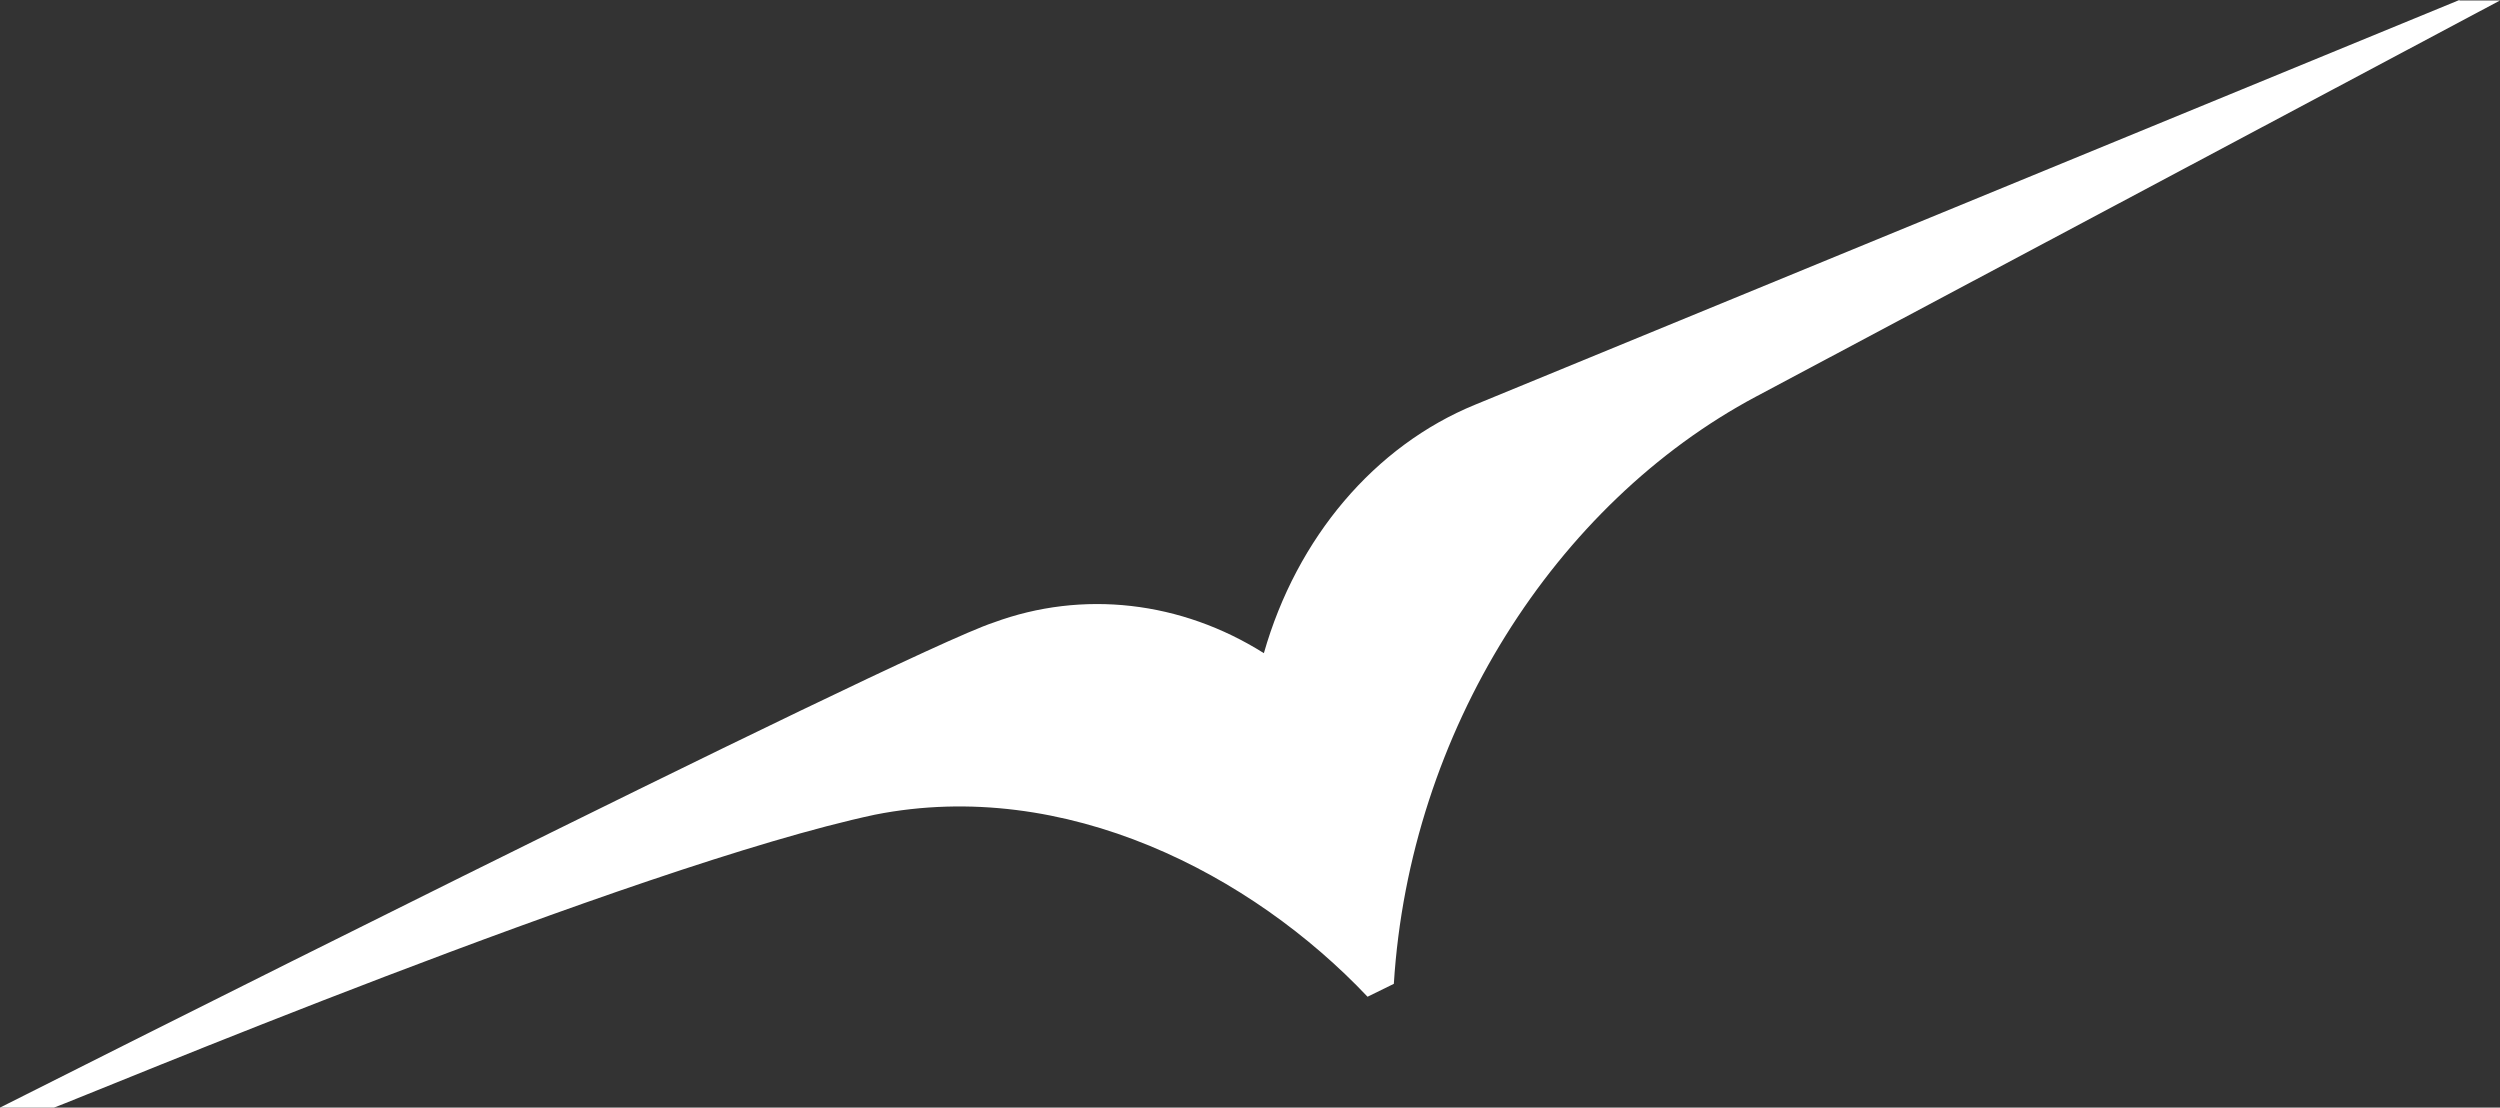
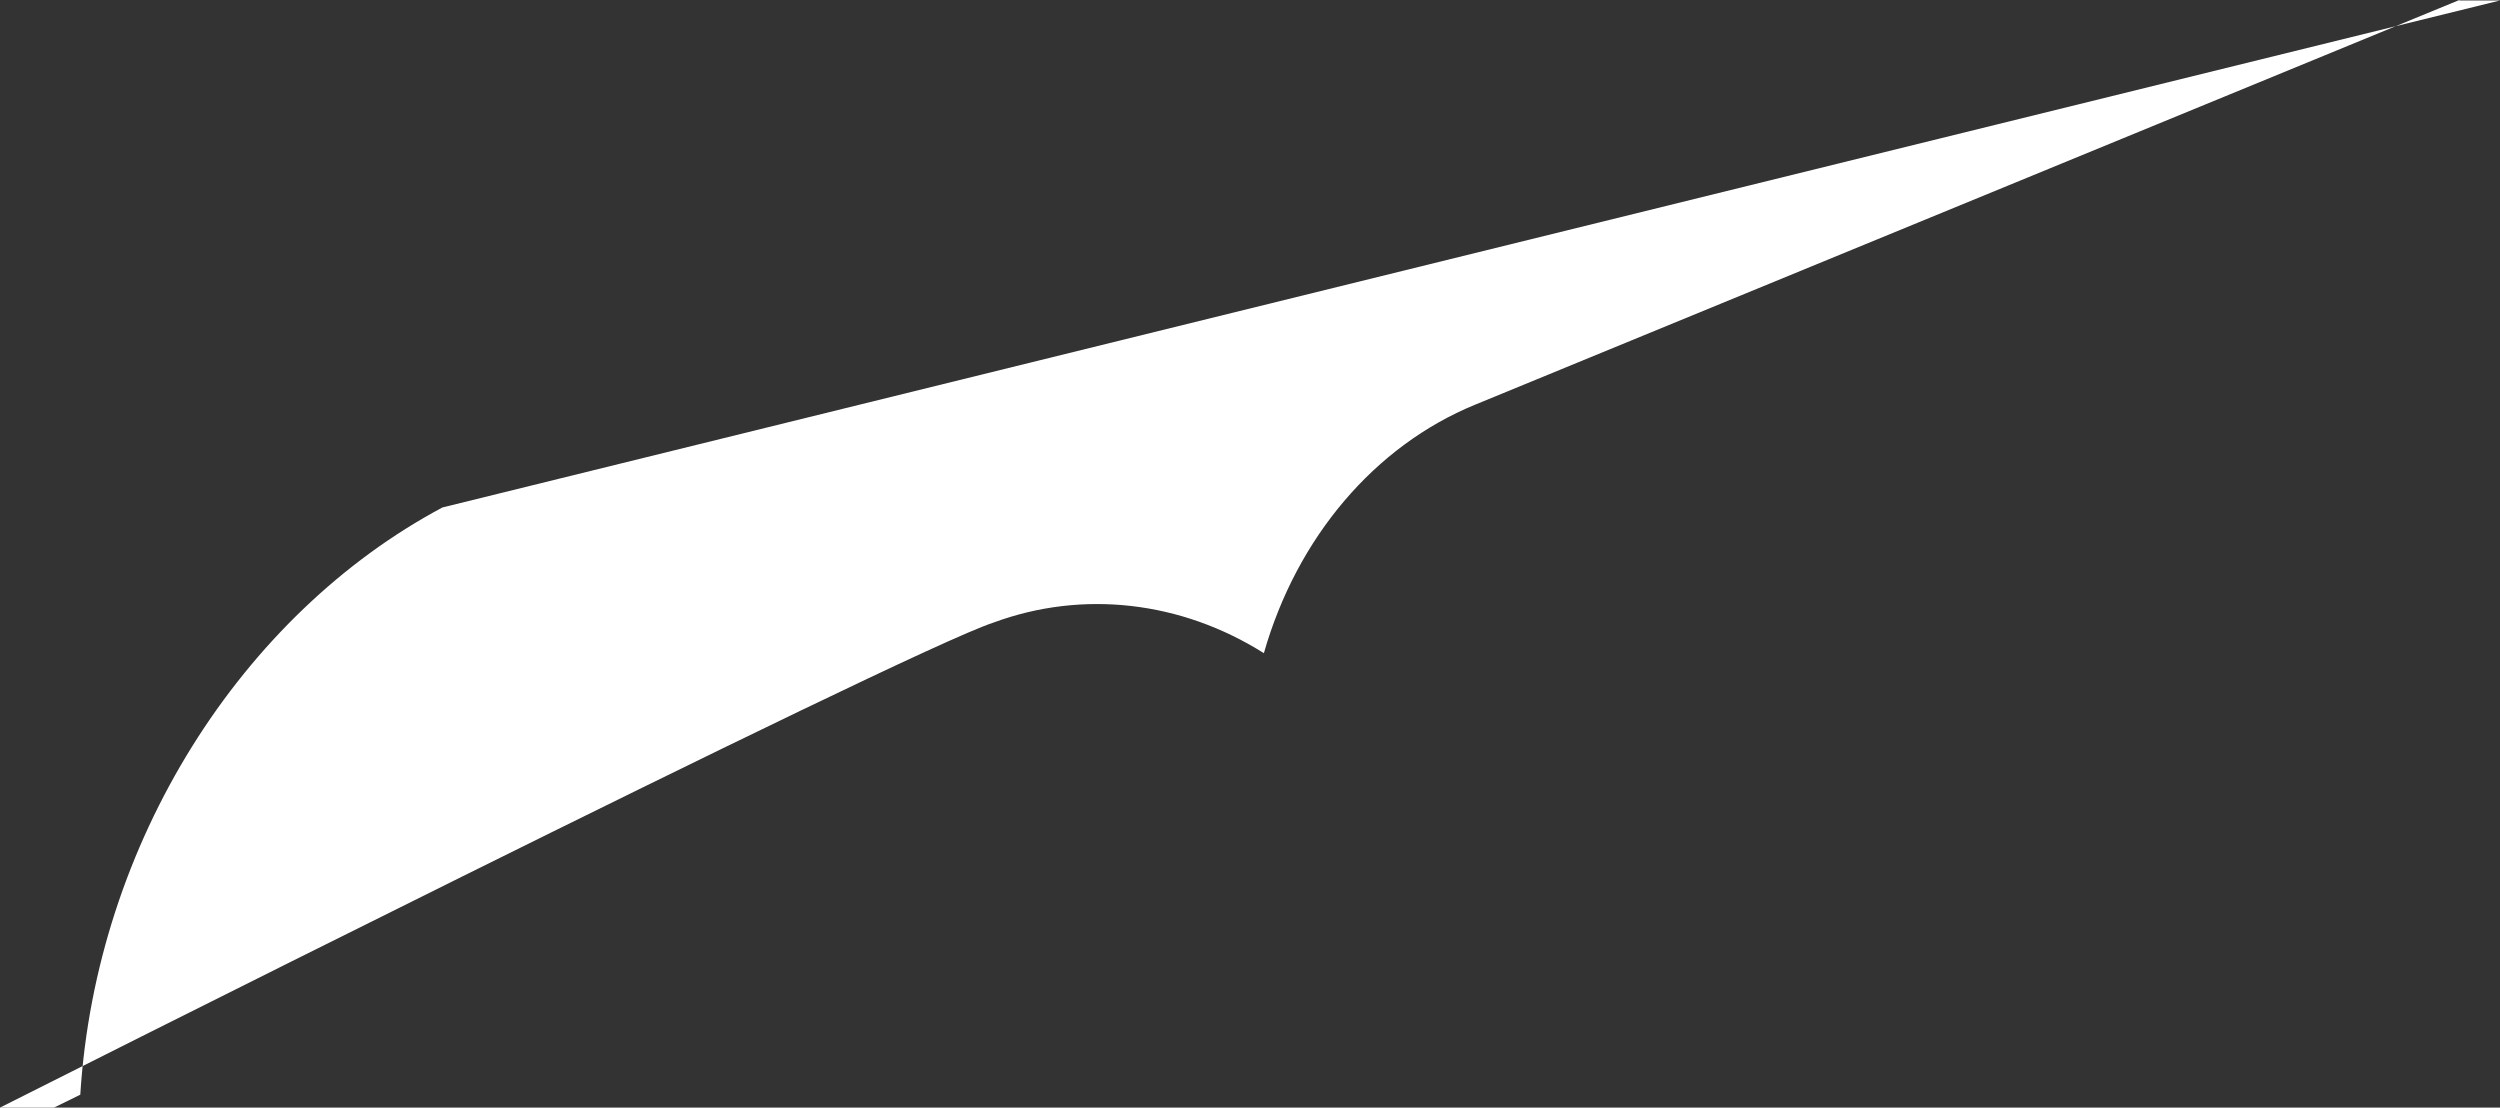
<svg xmlns="http://www.w3.org/2000/svg" viewBox="0 0 926.4 410.43">
  <rect x="0" y="0" width="926.4" height="410.43" fill="#333333" stroke="none" />
-   <path fill="#ffffff" d="M911.35 0 546.6 149.97c-37.18 15.23-66.04 49.22-78.26 92.07-30.63-19.3-67.11-23.55-100.22-11.33C334.65 241.69 0 410.43 0 410.43h20.01c10.45-3.72 215.31-89.59 304.2-108.54 70.65-13.99 139.7 22.13 182.55 67.46l9.74-4.78c5.84-93.49 59.85-177.95 134.21-217.61L926.4.18h-15.05V0Z" />
+   <path fill="#ffffff" d="M911.35 0 546.6 149.97c-37.18 15.23-66.04 49.22-78.26 92.07-30.63-19.3-67.11-23.55-100.22-11.33C334.65 241.69 0 410.43 0 410.43h20.01l9.74-4.78c5.84-93.49 59.85-177.95 134.21-217.61L926.4.18h-15.05V0Z" />
</svg>